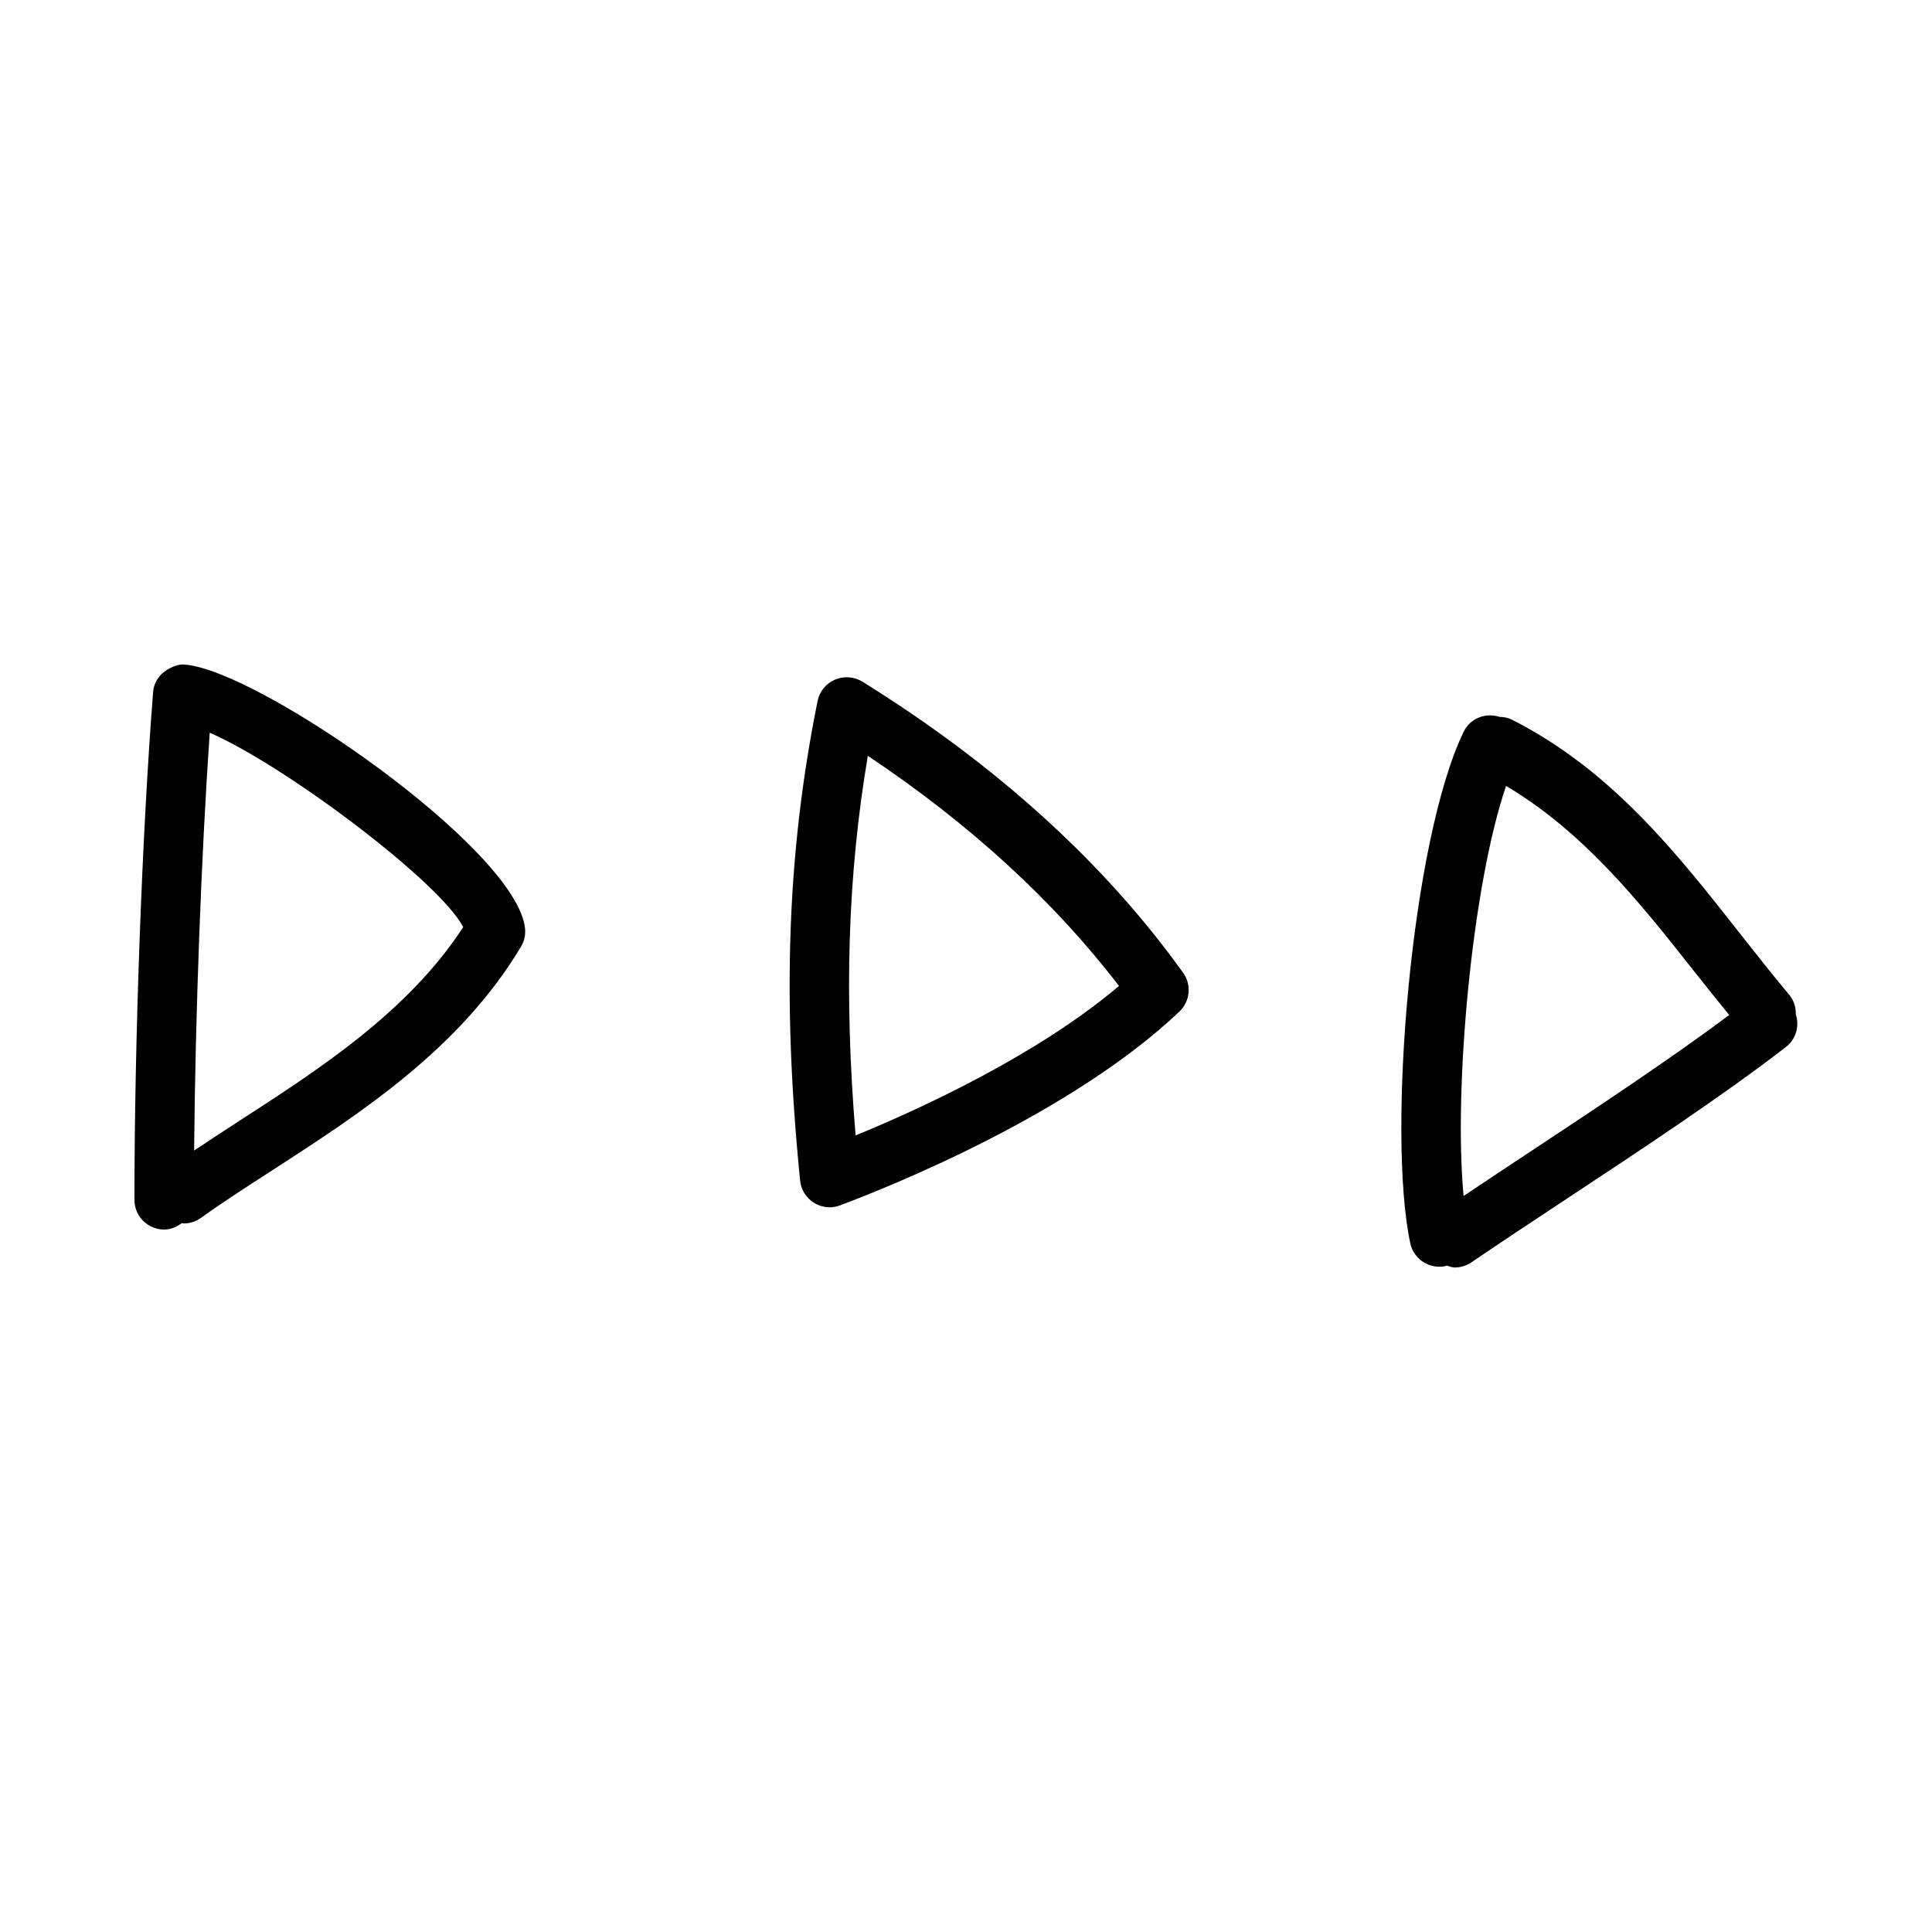
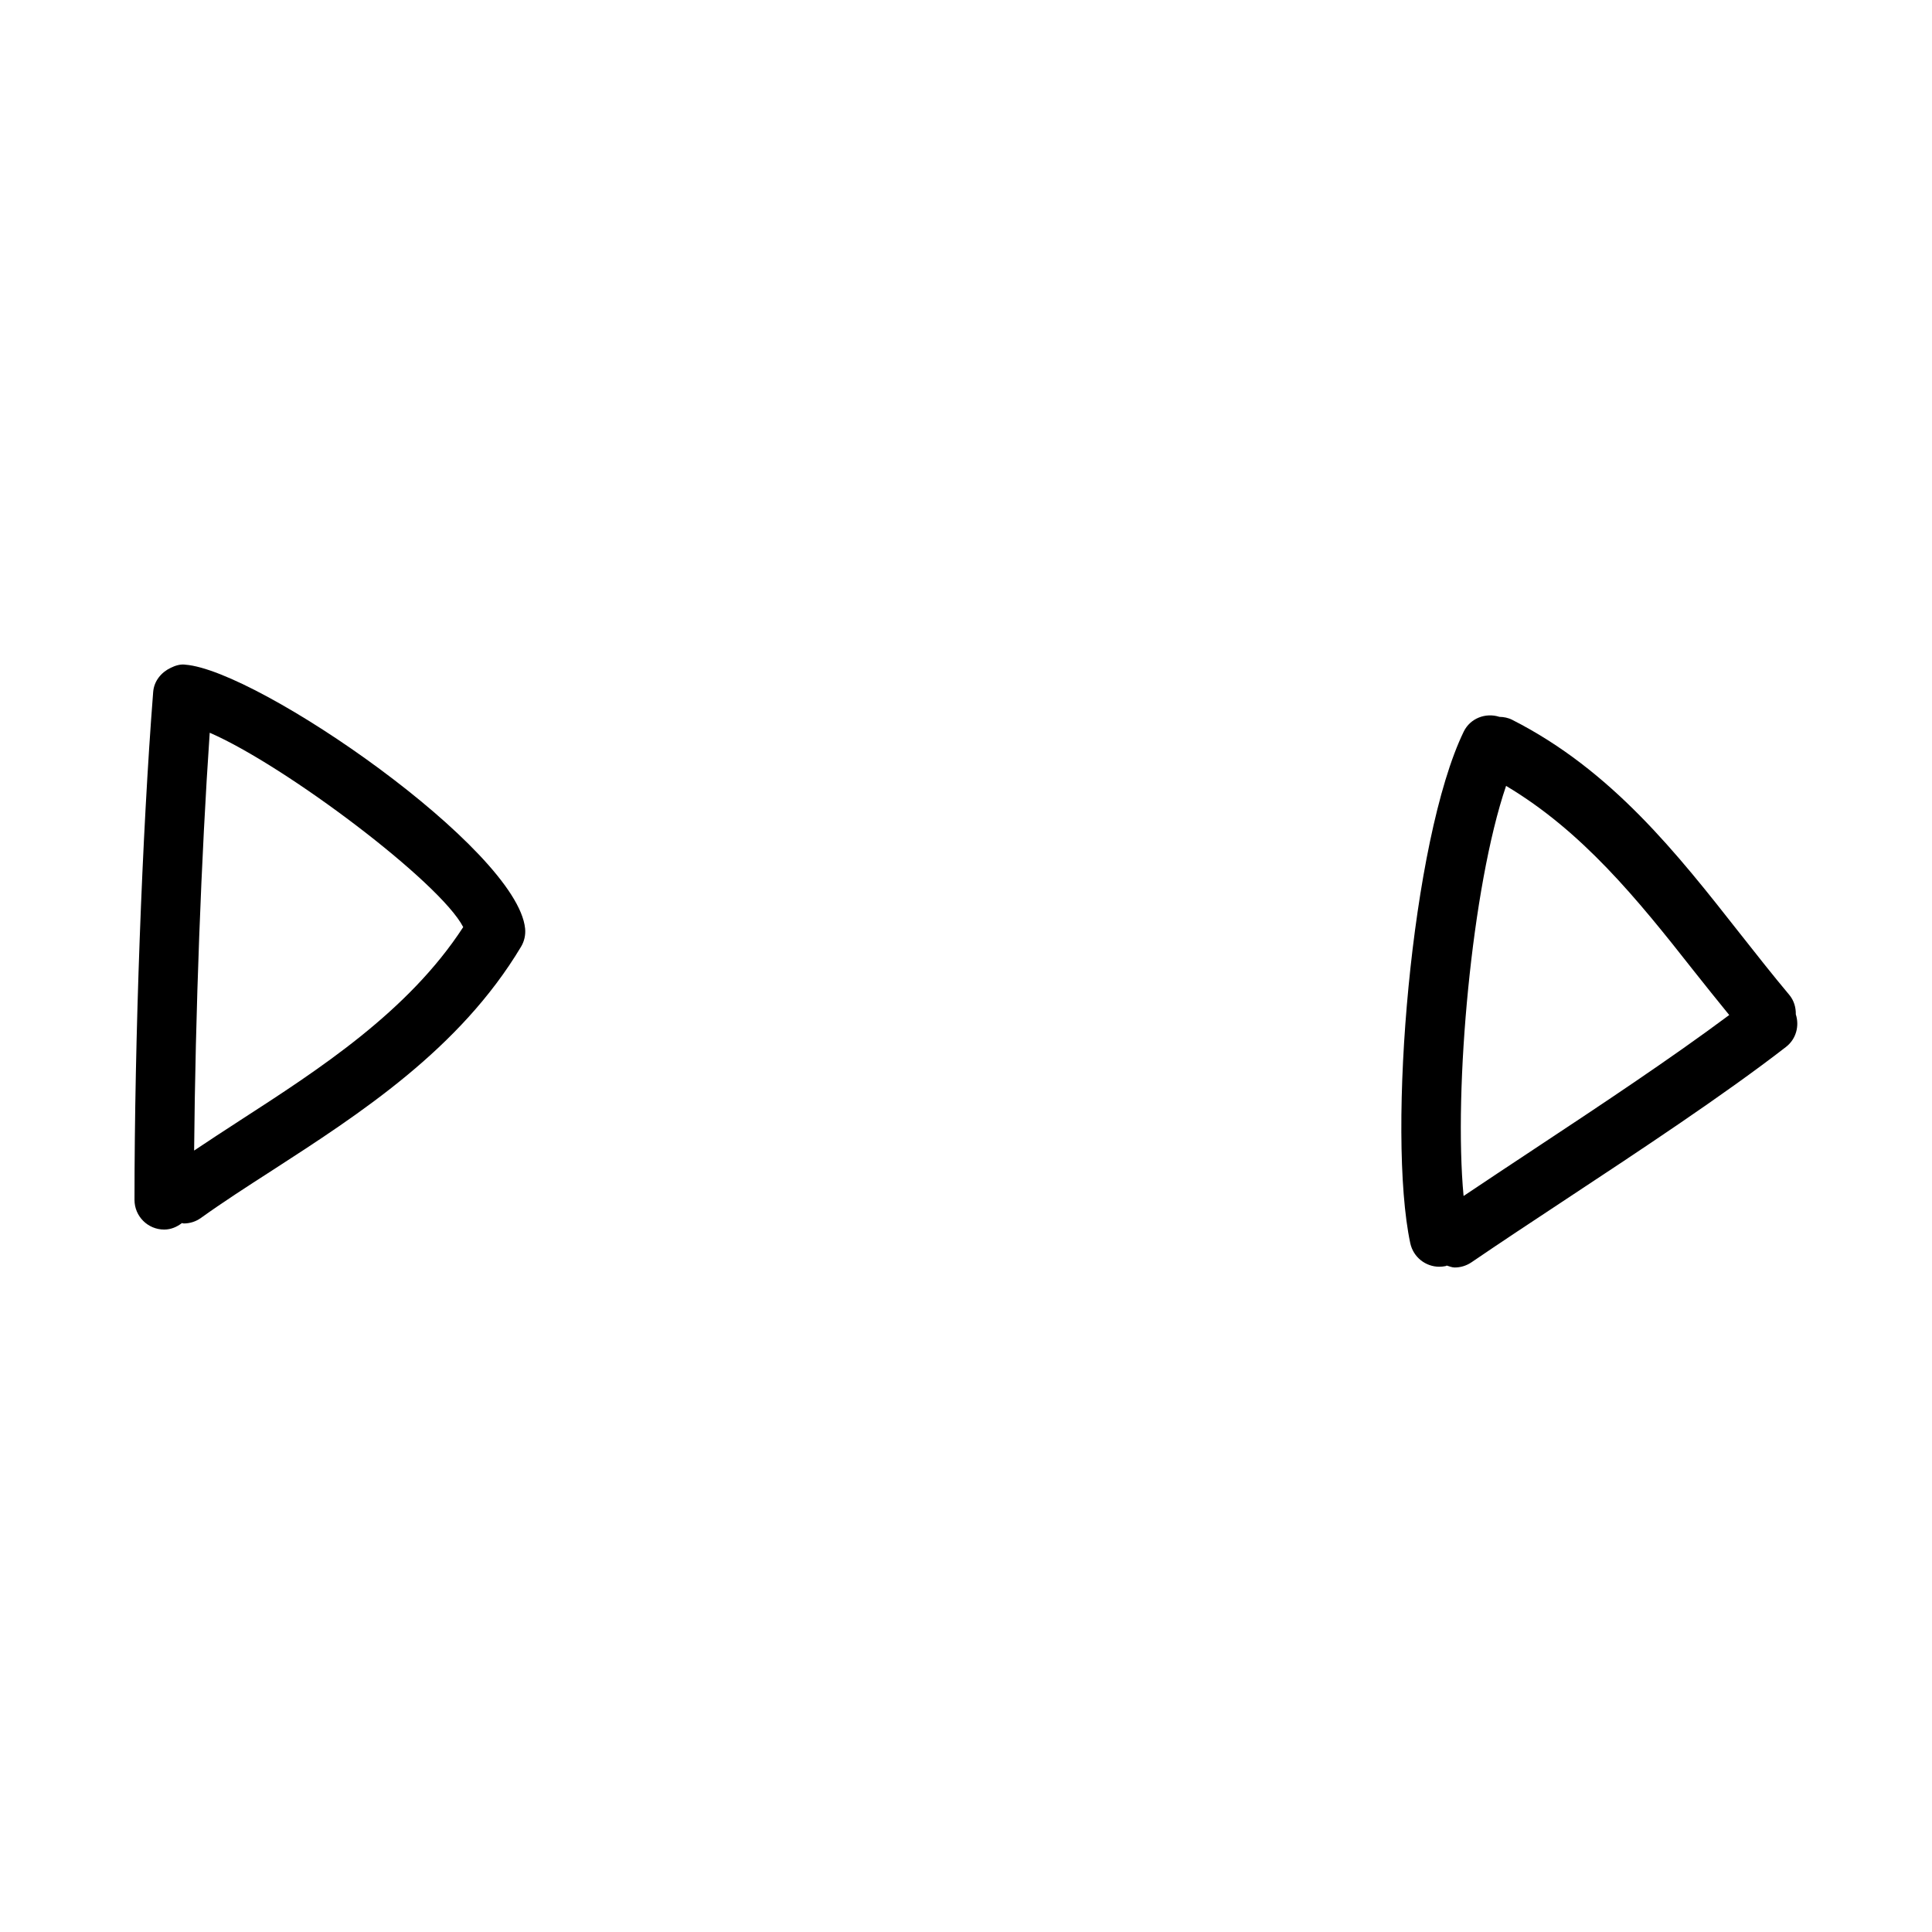
<svg xmlns="http://www.w3.org/2000/svg" fill="#000000" width="800px" height="800px" version="1.1" viewBox="144 144 512 512">
  <g>
-     <path d="m372.54 324.65c-2.184-1.352-4.906-1.539-7.273-0.539-2.367 1.031-4.09 3.137-4.598 5.672-8.027 39.762-9.457 78.949-4.629 127.07 0.23 2.43 1.598 4.613 3.676 5.902 1.262 0.785 2.707 1.184 4.152 1.184 0.938 0 1.875-0.168 2.766-0.508 13.93-5.227 61.547-24.398 89.93-51.367 2.844-2.707 3.258-7.102 0.969-10.285-20.91-29.148-49.492-55.086-84.992-77.133zm-1.797 120.25c-3.09-37.301-2.074-69.109 3.242-100.6 26.984 18.02 49.309 38.484 66.559 60.992-21.633 18.312-52.383 32.457-69.801 39.605z" />
-     <path d="m193.05 320.14c-0.004 0-0.012-0.004-0.016-0.004h-0.004c-0.023 0-0.062-0.016-0.086-0.016-1.262-0.125-2.523 0.27-3.727 0.863-2.465 1.164-4.41 3.461-4.637 6.379 0 0.016-0.004 0.035-0.004 0.055 0 0.016-0.012 0.023-0.012 0.039s0.008 0.027 0.004 0.043c-2.918 37.102-4.941 92.363-4.941 134.47 0 4.352 3.519 7.871 7.871 7.871 1.801 0 3.379-0.707 4.707-1.723 0.16 0.008 0.301 0.109 0.461 0.109 1.598 0 3.199-0.477 4.582-1.477 5.766-4.137 12.145-8.258 18.789-12.531 23.324-15.082 49.77-32.164 66.02-59.316 0.875-1.445 1.246-3.137 1.09-4.812-2.059-21-70.703-68.512-90.098-69.953zm14.438 120.86c-4.16 2.688-8.16 5.309-12.043 7.91 0.32-36.035 1.906-78.441 4.133-110.73 20.086 8.73 61.059 39.629 67.18 51.508-14.574 22.422-38.266 37.734-59.27 51.309z" />
+     <path d="m193.05 320.14h-0.004c-0.023 0-0.062-0.016-0.086-0.016-1.262-0.125-2.523 0.27-3.727 0.863-2.465 1.164-4.41 3.461-4.637 6.379 0 0.016-0.004 0.035-0.004 0.055 0 0.016-0.012 0.023-0.012 0.039s0.008 0.027 0.004 0.043c-2.918 37.102-4.941 92.363-4.941 134.47 0 4.352 3.519 7.871 7.871 7.871 1.801 0 3.379-0.707 4.707-1.723 0.16 0.008 0.301 0.109 0.461 0.109 1.598 0 3.199-0.477 4.582-1.477 5.766-4.137 12.145-8.258 18.789-12.531 23.324-15.082 49.77-32.164 66.02-59.316 0.875-1.445 1.246-3.137 1.09-4.812-2.059-21-70.703-68.512-90.098-69.953zm14.438 120.86c-4.16 2.688-8.16 5.309-12.043 7.91 0.32-36.035 1.906-78.441 4.133-110.73 20.086 8.73 61.059 39.629 67.18 51.508-14.574 22.422-38.266 37.734-59.27 51.309z" />
    <path d="m619.91 412.81c0.027-1.82-0.48-3.66-1.738-5.164-4.445-5.305-8.734-10.762-13.039-16.219-16.711-21.277-34.008-43.266-60.363-56.656-1.09-0.562-2.246-0.773-3.398-0.797-3.668-1.172-7.734 0.355-9.473 3.918-13.883 28.598-20.387 106.39-14.16 135.58 0.801 3.691 4.059 6.227 7.688 6.227 0.555 0 1.105-0.062 1.66-0.168 0.117-0.023 0.203-0.109 0.32-0.141 0.699 0.195 1.371 0.508 2.094 0.508 1.539 0 3.074-0.445 4.445-1.367 7.609-5.195 16.207-10.871 25.121-16.758 19.559-12.914 41.742-27.551 58.242-40.328 2.695-2.09 3.59-5.562 2.602-8.633zm-69.523 35.828c-6.473 4.277-12.629 8.359-18.523 12.312-2.668-28.301 2.164-81.996 11.262-108.68 20.133 12 34.652 29.809 49.637 48.887 3.133 3.977 6.316 7.906 9.5 11.832-15.363 11.465-34.543 24.195-51.875 35.645z" />
  </g>
</svg>